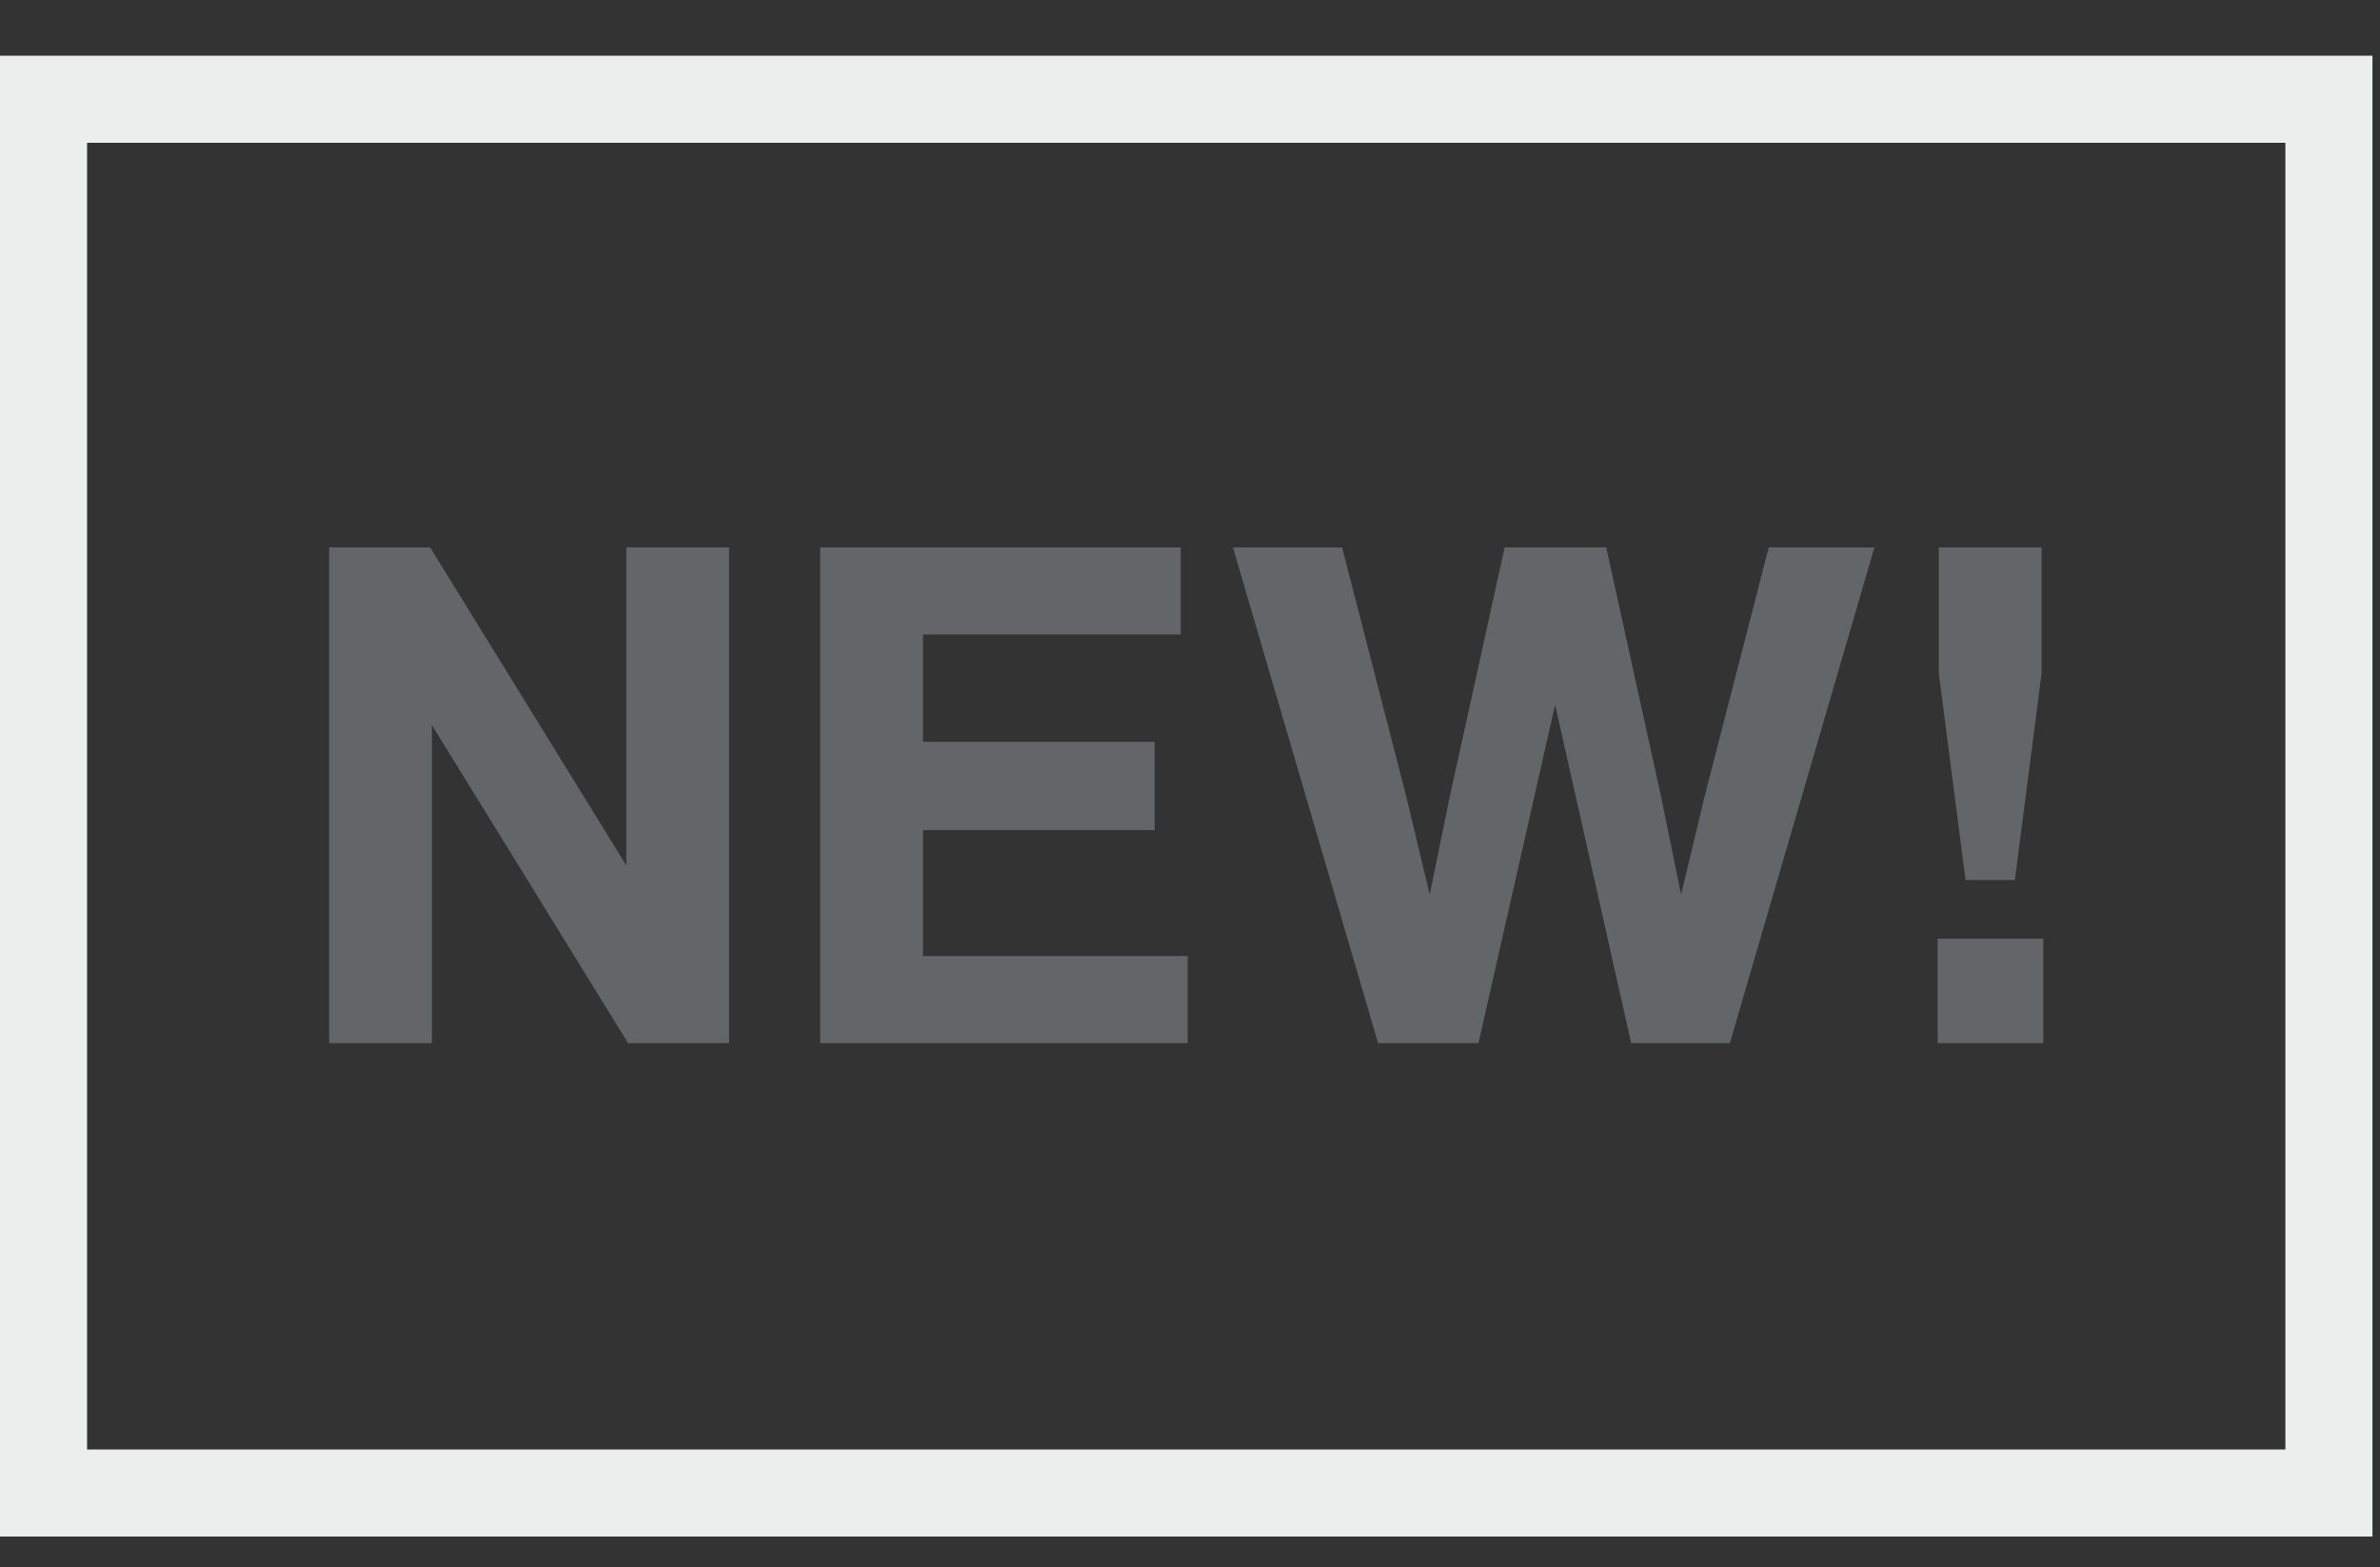
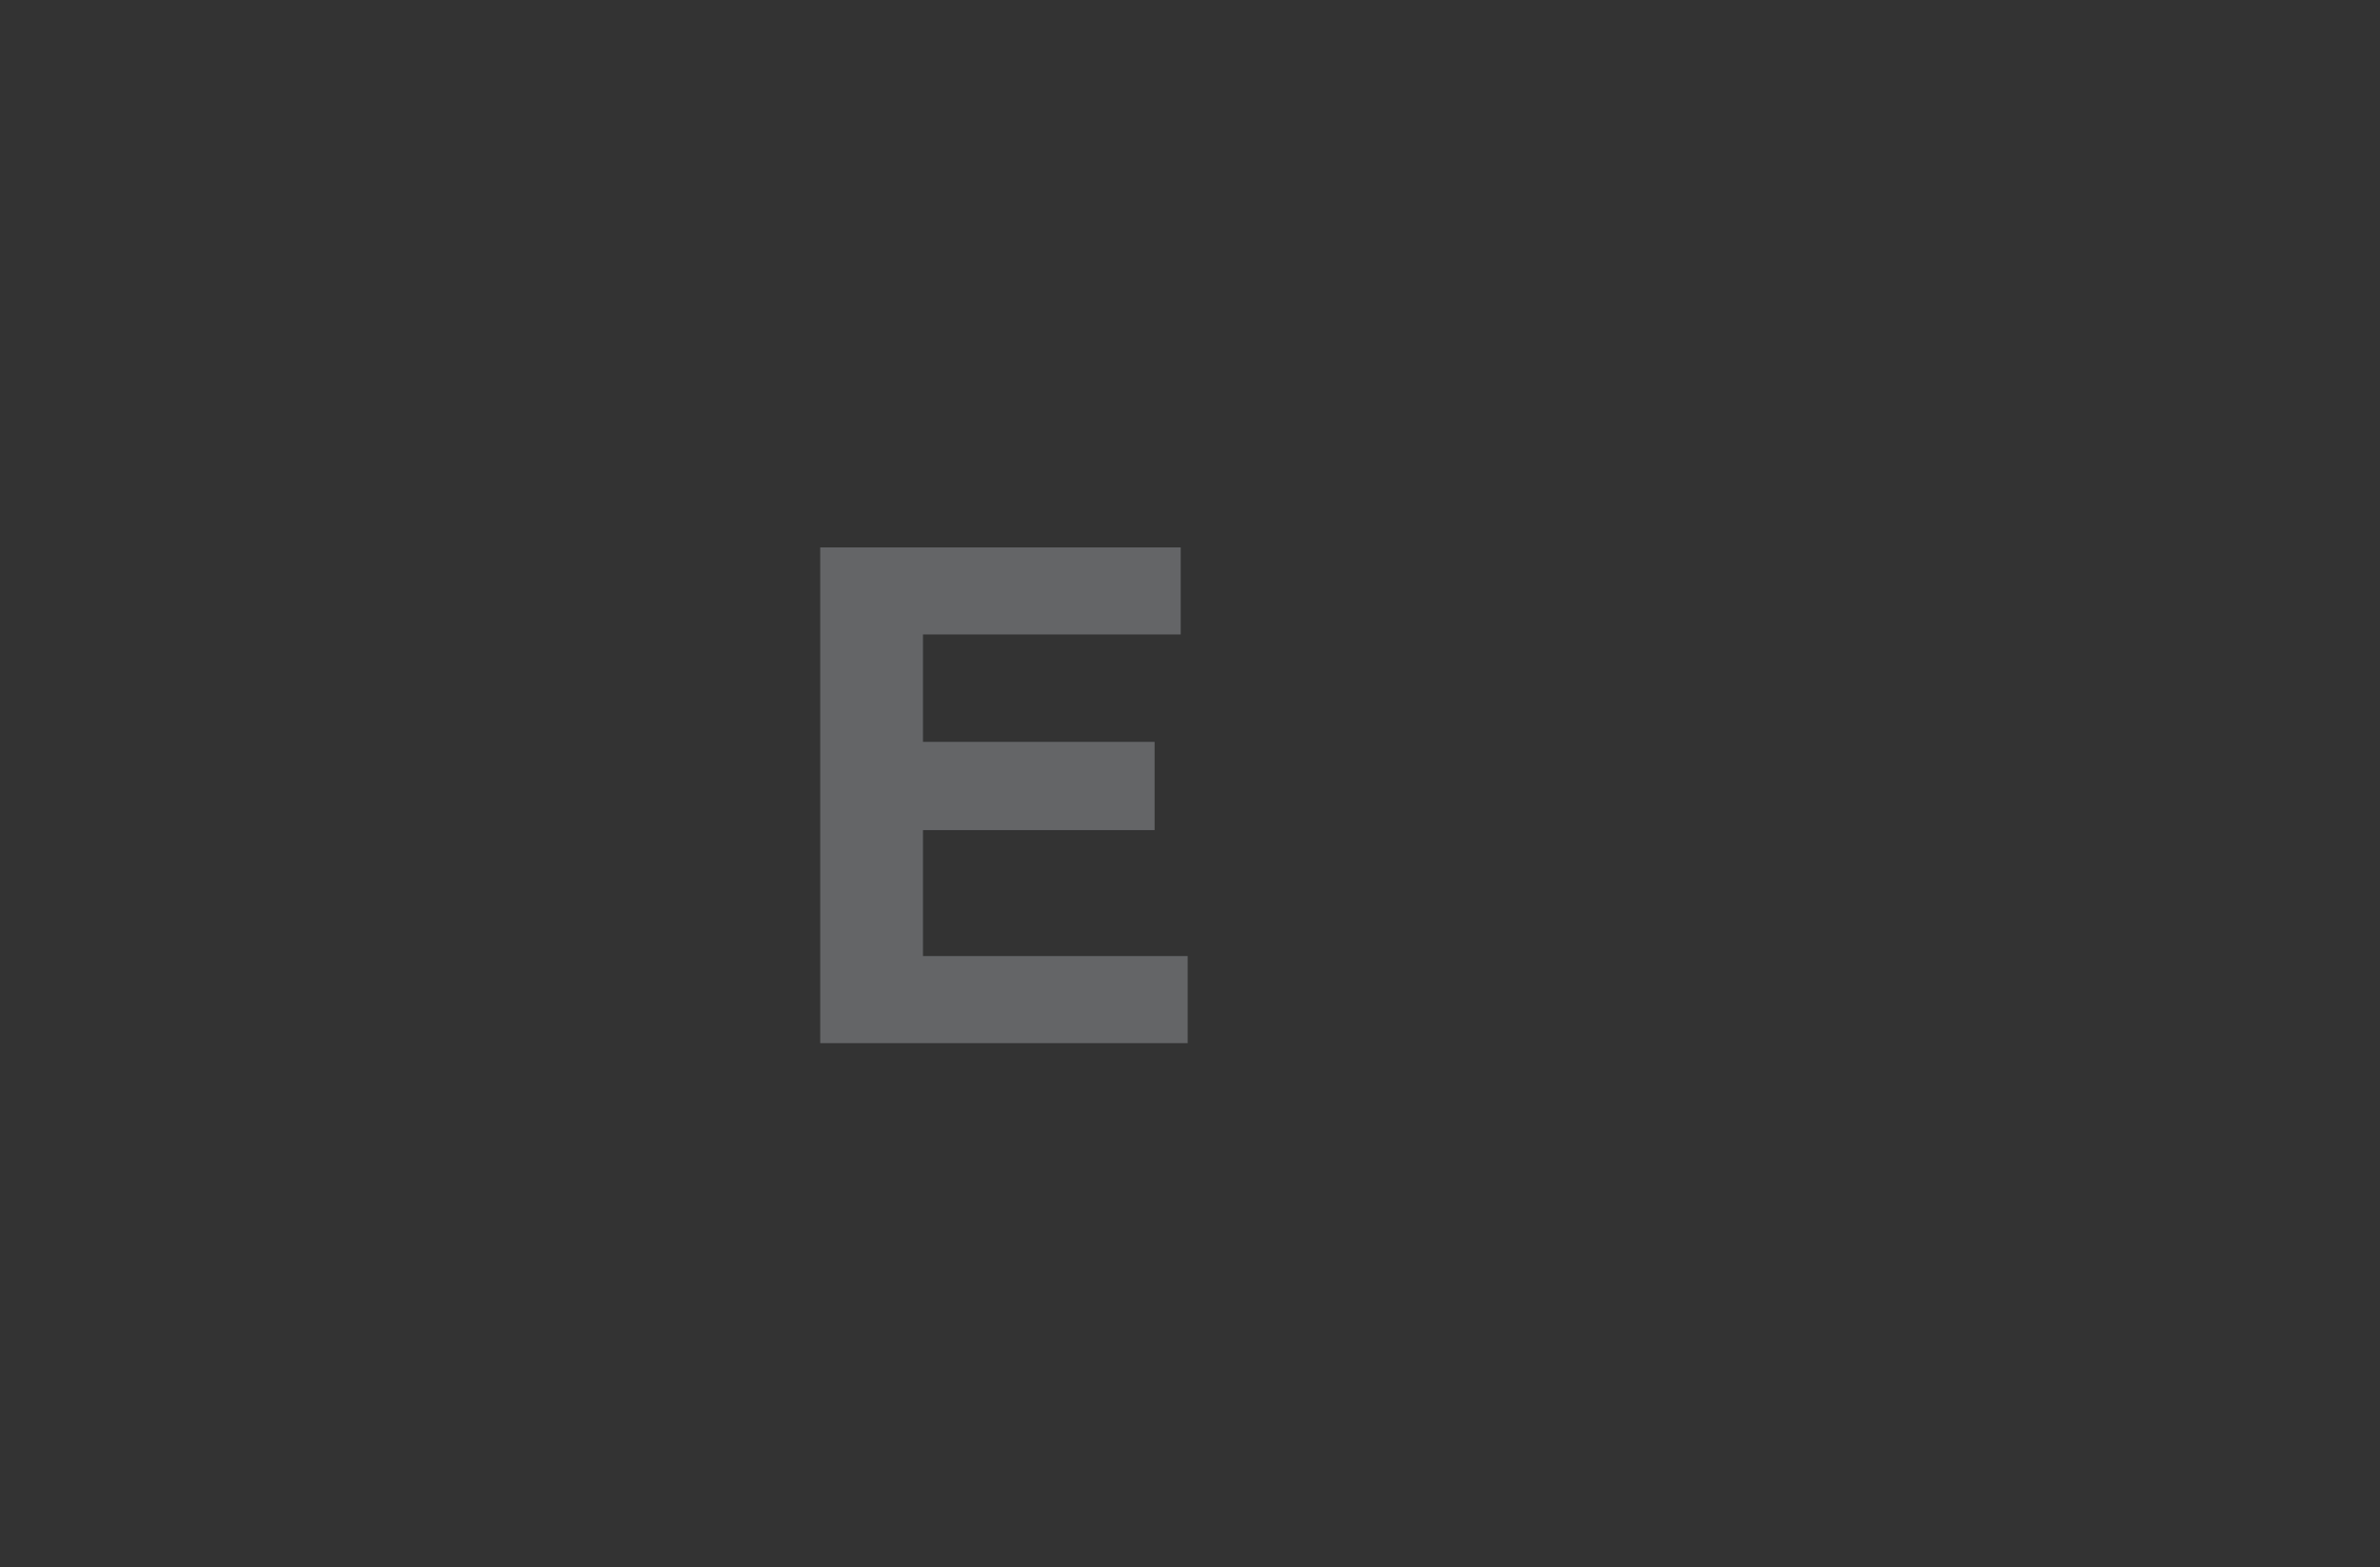
<svg xmlns="http://www.w3.org/2000/svg" width="41px" height="27px" viewBox="0 0 41 27" version="1.1">
  <rect x="0" y="0" width="41" height="27" fill="#333333" stroke="none" />
  <title>p_new</title>
  <g id="Page-1" stroke="none" stroke-width="1" fill="none" fill-rule="evenodd">
    <g id="p_new" transform="translate(0, 0.96)" fill-rule="nonzero">
-       <path d="M40.87,25.51 L0,25.51 L0,0 L40.87,0 L40.87,25.51 Z M1.5,24.01 L39.37,24.01 L39.37,1.5 L1.5,1.5 L1.5,24.01 Z" id="Shape" fill="#ECEDED" />
      <g id="Group" transform="translate(5.67, 8.47)" fill="#646567">
-         <polygon id="Path" points="6.89 0 6.89 8.54 5.15 8.54 1.77 3.06 1.77 8.54 0 8.54 0 0 1.74 0 5.12 5.48 5.12 0" />
        <polygon id="Path" points="14.79 7.04 14.79 8.54 8.46 8.54 8.46 0 14.67 0 14.67 1.5 10.23 1.5 10.23 3.35 14.22 3.35 14.22 4.87 10.23 4.87 10.23 7.04" />
-         <polygon id="Path" points="26.62 1.77635684e-15 24.13 8.54 22.43 8.54 21.12 2.71 19.8 8.54 18.07 8.54 15.57 0 17.45 0 18.55 4.27 18.96 5.98 19.31 4.27 20.25 0 22 0 22.94 4.27 23.29 5.98 23.7 4.27 24.8 0" />
-         <path d="M27.71,6.74 L29.53,6.74 L29.53,8.54 L27.71,8.54 L27.71,6.74 Z M27.73,2.17 L27.73,0 L29.5,0 L29.5,2.17 L29.04,5.73 L28.19,5.73 L27.73,2.17 Z" id="Shape" />
      </g>
    </g>
  </g>
</svg>